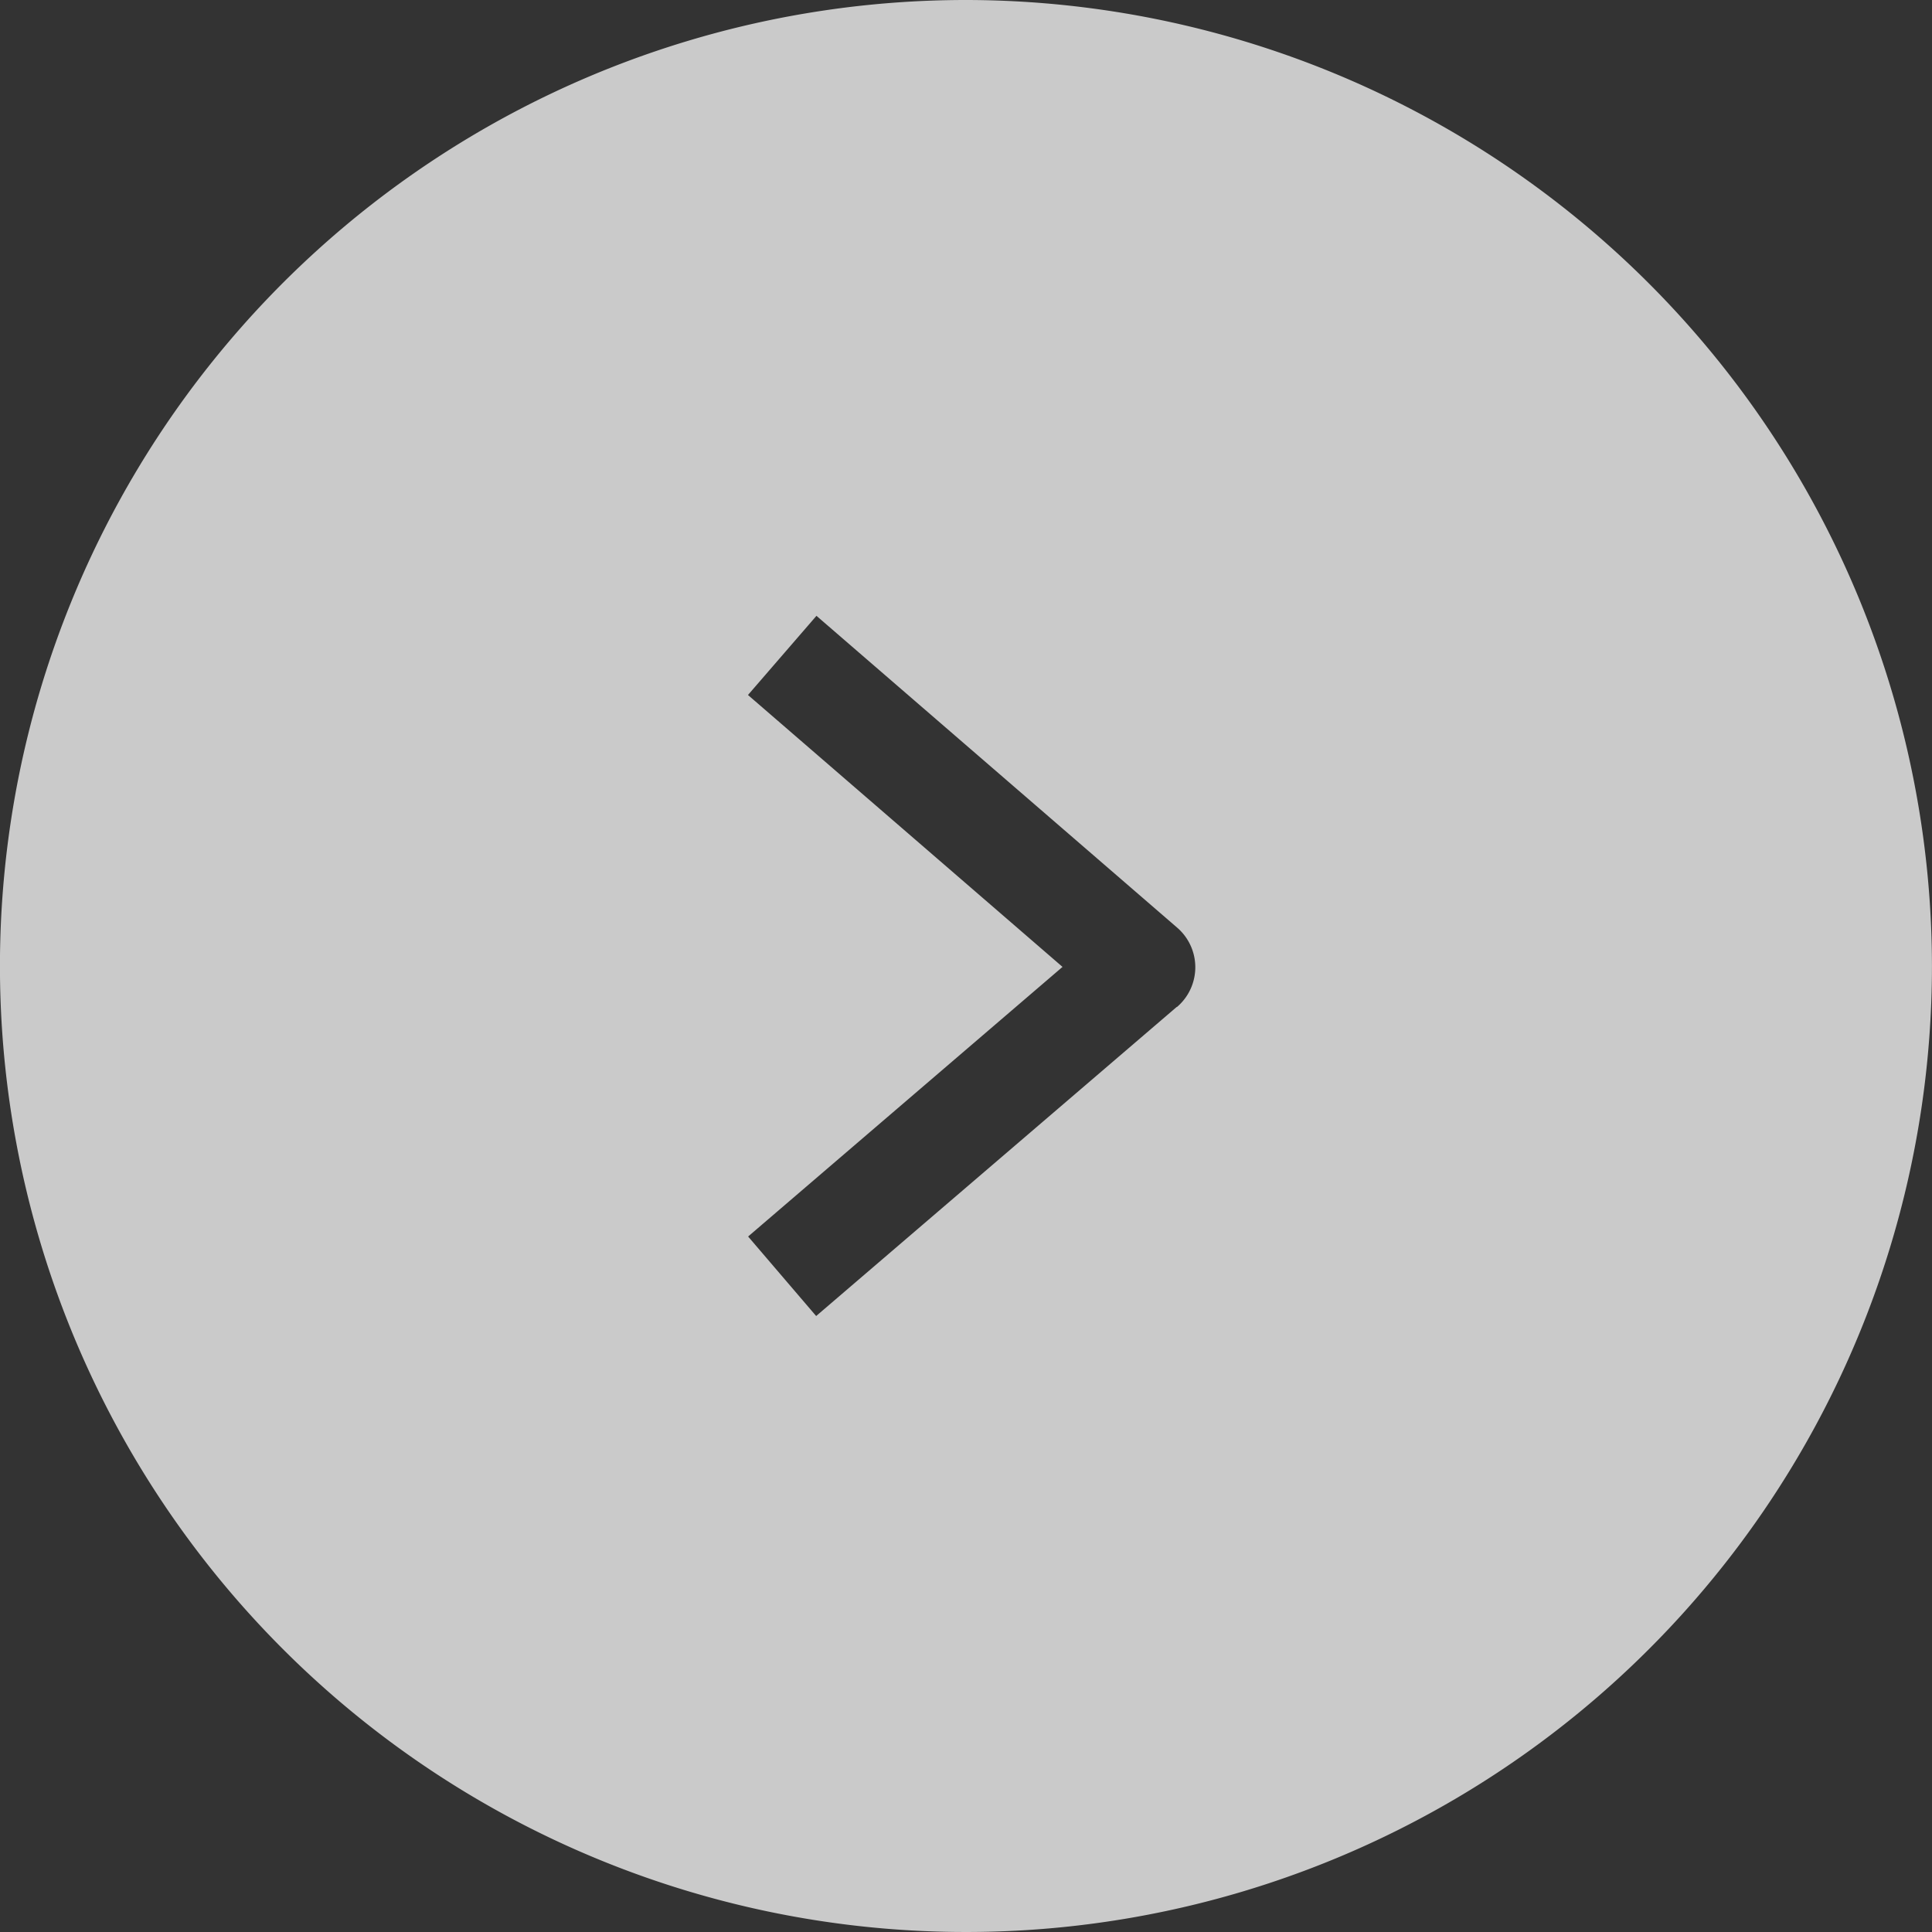
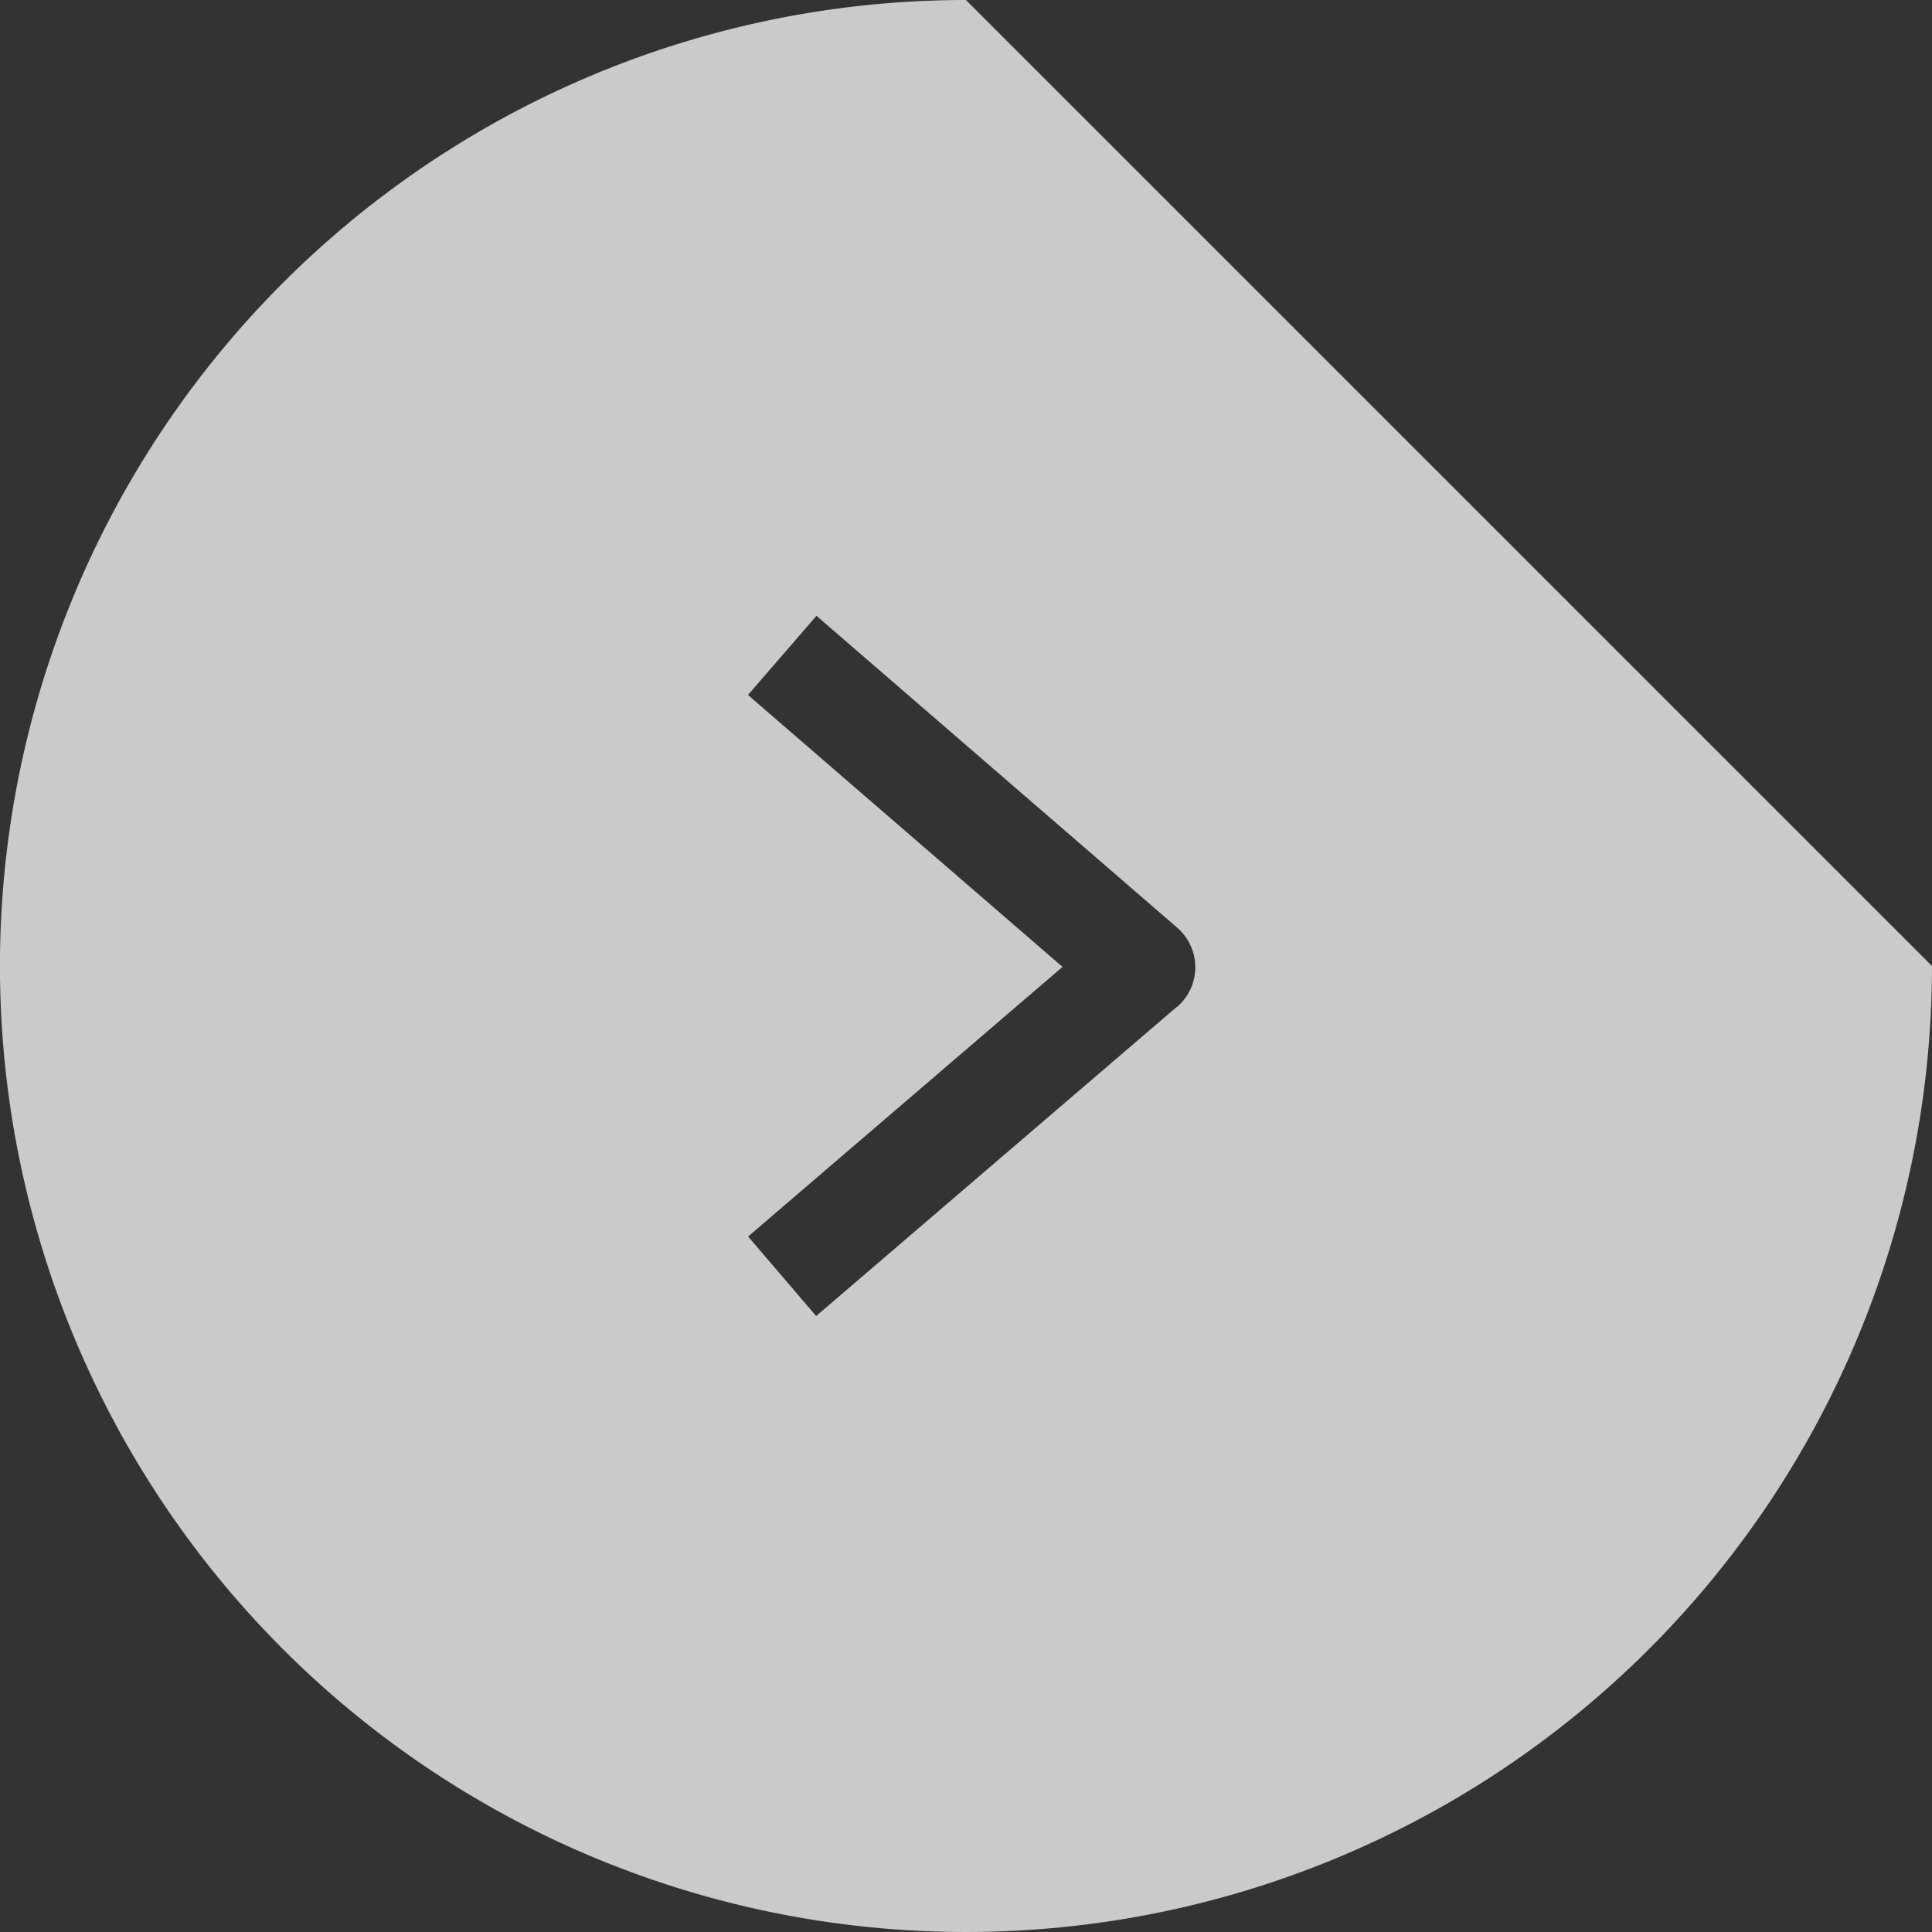
<svg xmlns="http://www.w3.org/2000/svg" width="38.874" height="38.874" viewBox="0 0 38.874 38.874">
  <rect x="0" y="0" width="38.874" height="38.874" fill="#333333" stroke="none" />
-   <path id="パス_7893" data-name="パス 7893" d="M485.231,308.934a19.437,19.437,0,1,0,19.437,19.436A19.458,19.458,0,0,0,485.231,308.934Zm4.242,20.26-7.256,6.22-1.369-1.6,6.326-5.425-6.329-5.471,1.378-1.593,7.254,6.271a1.052,1.052,0,0,1,0,1.6Z" transform="translate(-465.795 -308.934)" fill="#fff" opacity="0.74" />
+   <path id="パス_7893" data-name="パス 7893" d="M485.231,308.934a19.437,19.437,0,1,0,19.437,19.436Zm4.242,20.26-7.256,6.22-1.369-1.6,6.326-5.425-6.329-5.471,1.378-1.593,7.254,6.271a1.052,1.052,0,0,1,0,1.6Z" transform="translate(-465.795 -308.934)" fill="#fff" opacity="0.74" />
</svg>